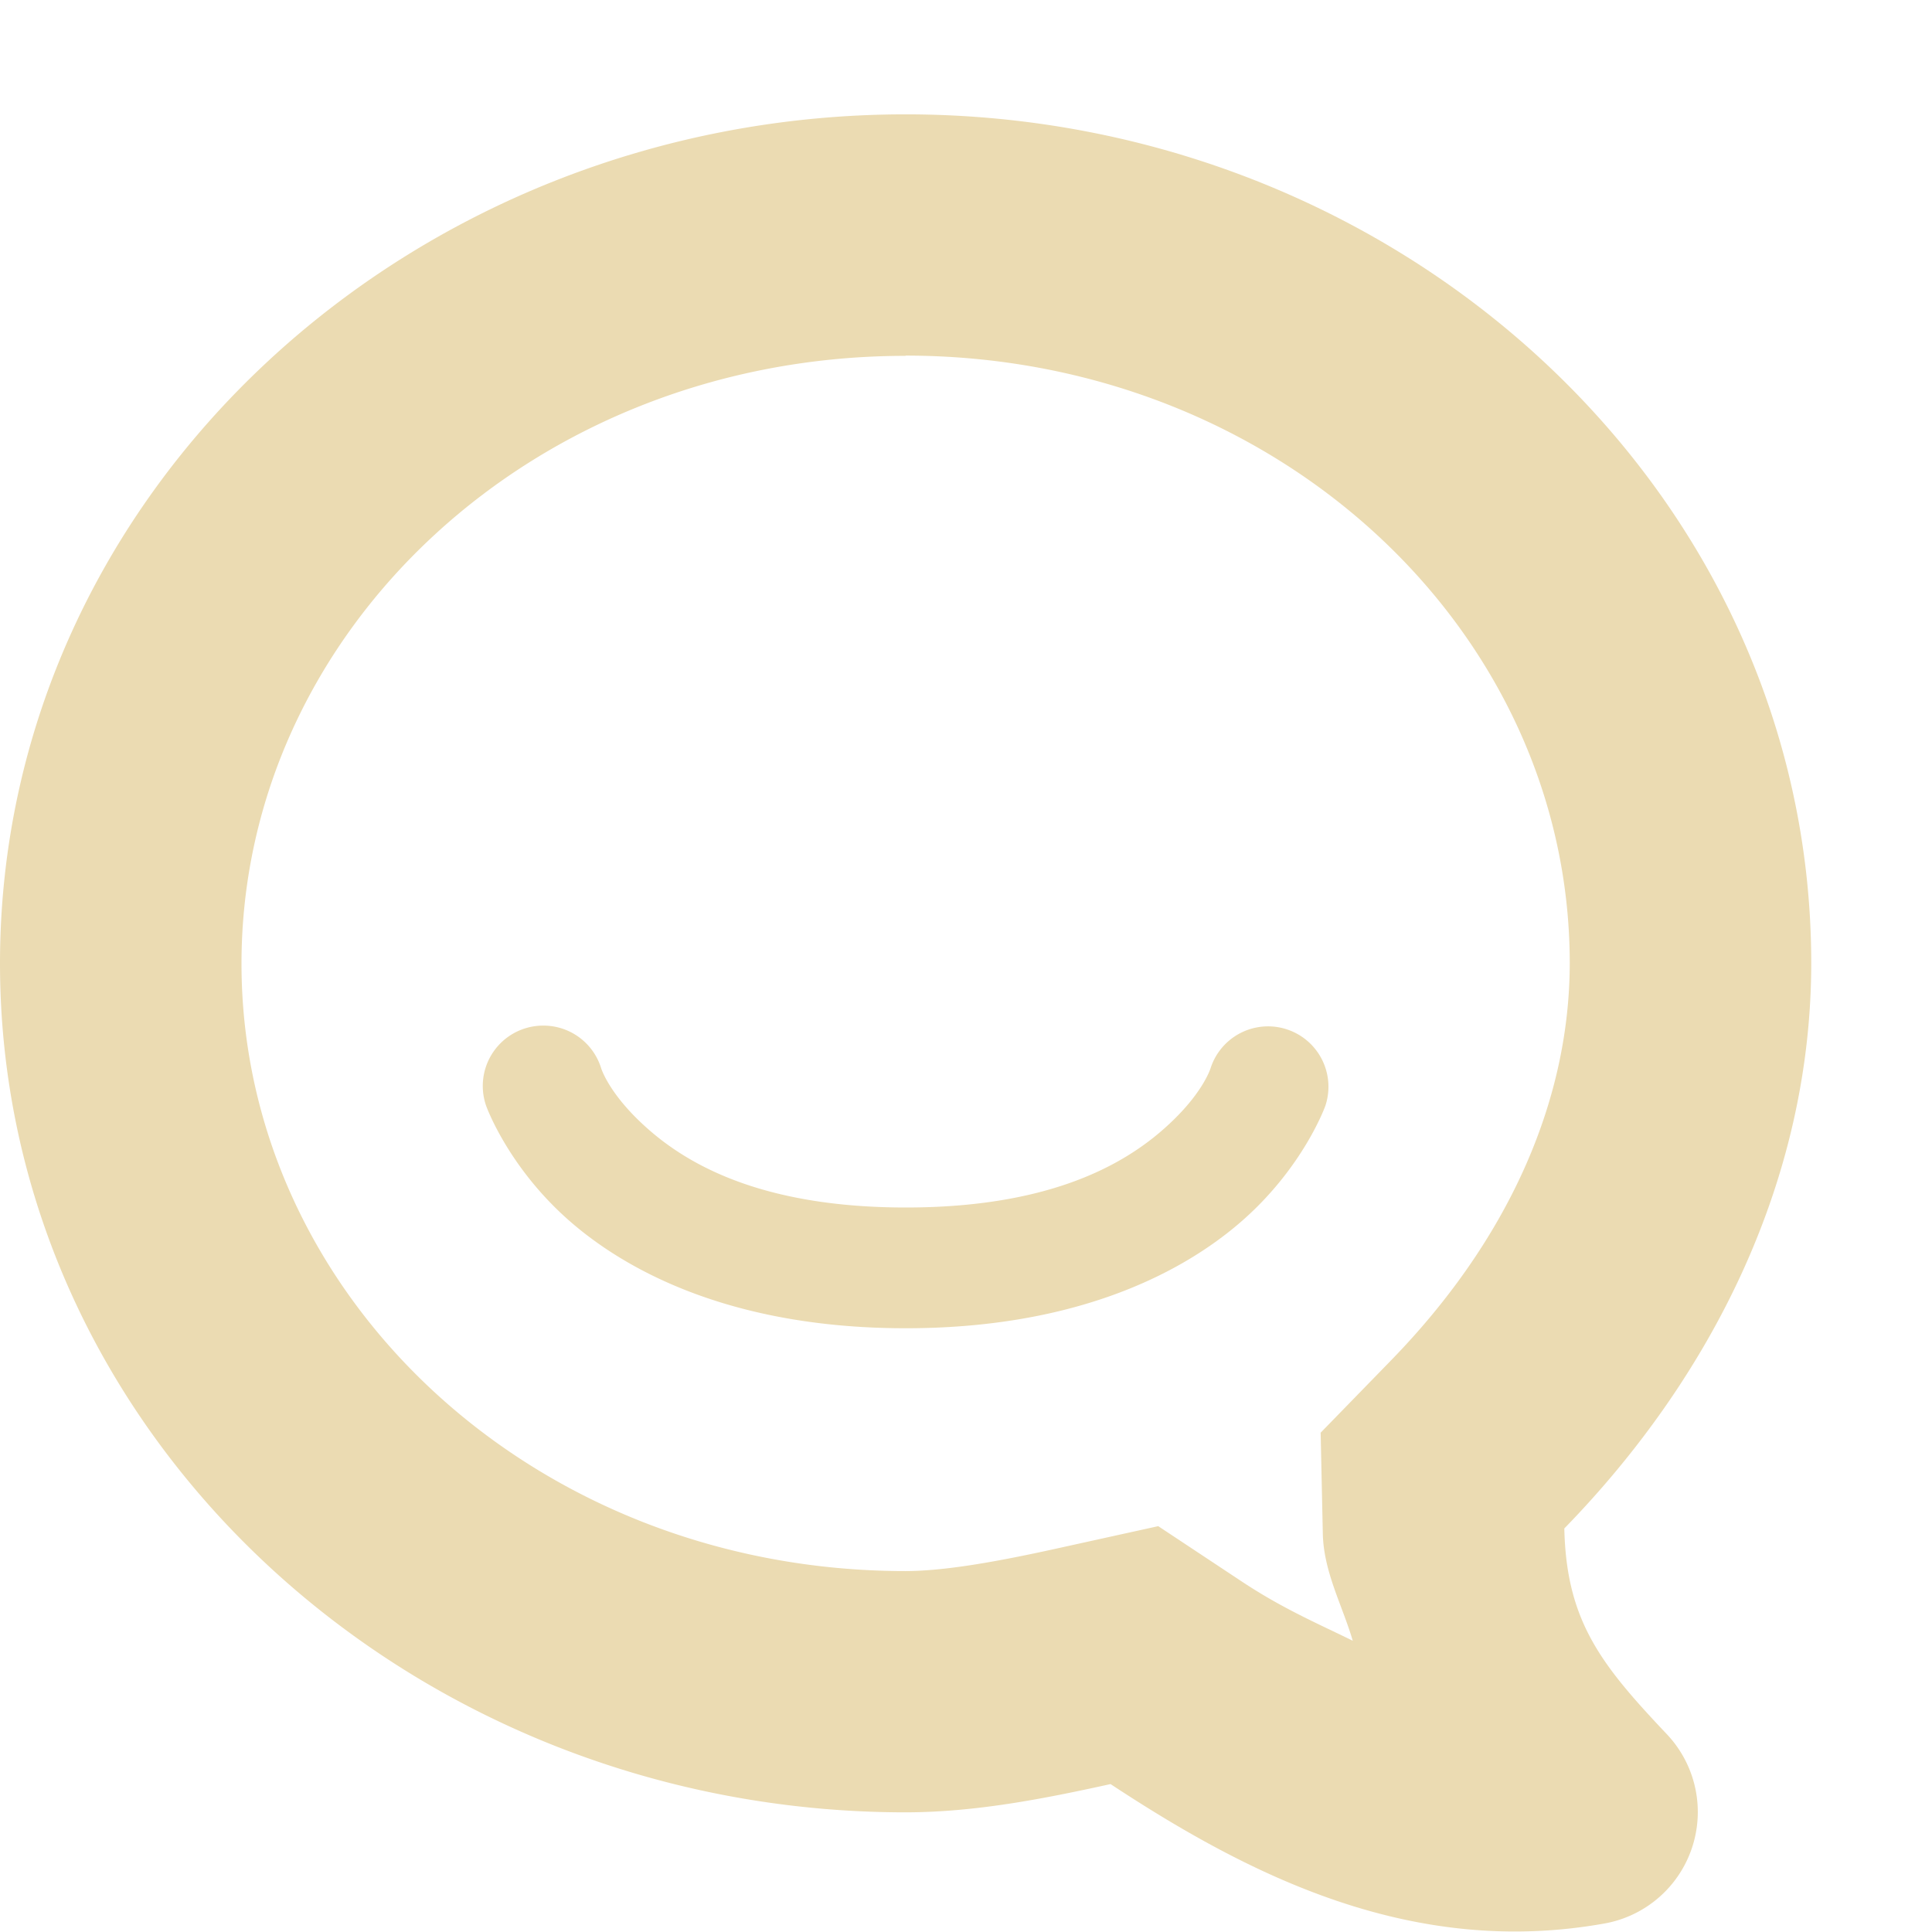
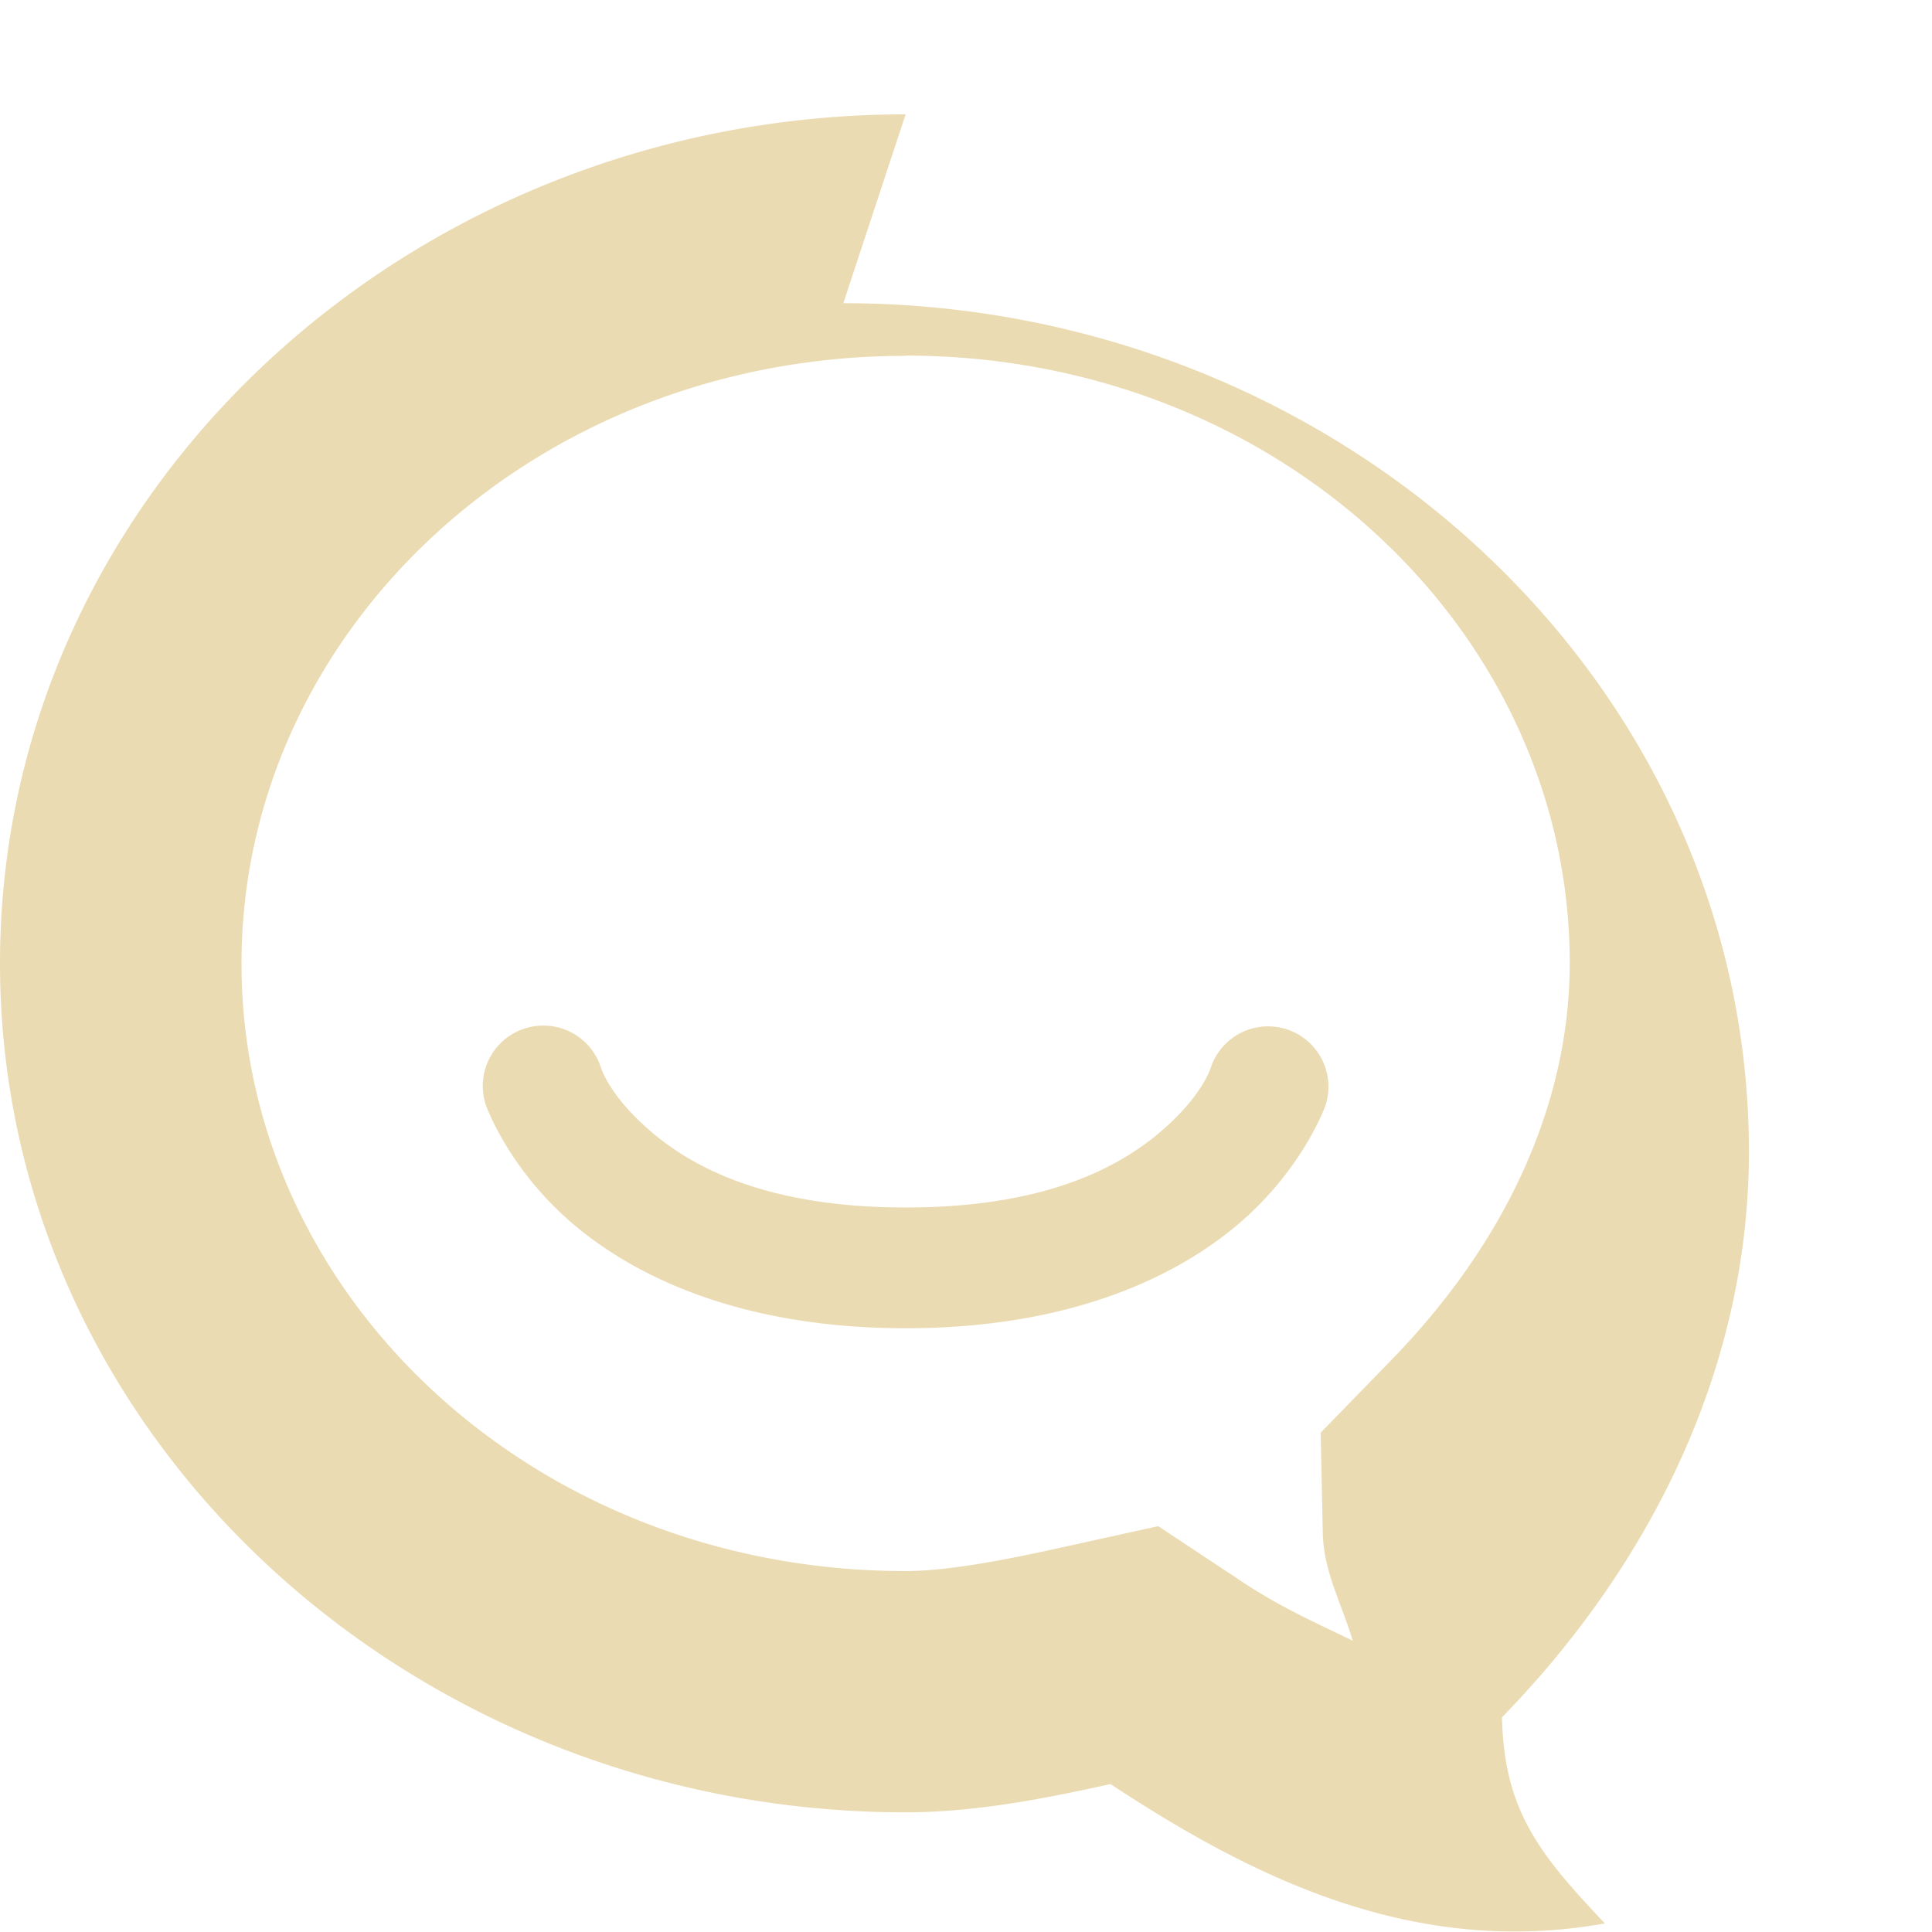
<svg xmlns="http://www.w3.org/2000/svg" width="16" height="16" version="1.1">
  <defs>
    <style id="current-color-scheme" type="text/css">.ColorScheme-Text { color:#ebdbb2; } .ColorScheme-Highlight { color:#458588; } .ColorScheme-NeutralText { color:#fe8019; } .ColorScheme-PositiveText { color:#689d6a; } .ColorScheme-NegativeText { color:#fb4934; }</style>
  </defs>
-   <path class="ColorScheme-Text" d="m7.5 0.947c-4.095 0-7.5 3.12-7.5 7.031 0 3.911 3.405 7.031 7.5 7.031a0.938 0.938 0 0 0 0.002 0c0.574-9.38e-4 1.137-0.111 1.695-0.234 1.151 0.758 2.497 1.441 4.094 1.154a0.938 0.938 0 0 0 0.516-1.564c-0.547-0.578-0.835-0.938-0.852-1.707 1.248-1.282 2.043-2.914 2.045-4.68 0-3.911-3.405-7.031-7.5-7.031zm0 1.998c3.078 0 5.499 2.282 5.5 5.031-0.001 1.165-0.526 2.31-1.479 3.289l-0.584 0.6 0.018 0.836c0.007 0.317 0.16 0.589 0.248 0.887-0.291-0.143-0.573-0.263-0.906-0.482l-0.705-0.467-0.826 0.182c-0.524 0.116-0.945 0.189-1.266 0.19-3.079 0-5.5-2.281-5.5-5.031 0-2.75 2.421-5.033 5.5-5.033zm-3.021 5.549a0.5 0.5 0 0 0-0.453 0.664s0.184 0.519 0.711 0.971c0.527 0.452 1.414 0.871 2.764 0.871s2.237-0.419 2.764-0.871c0.527-0.452 0.711-0.971 0.711-0.971a0.5 0.5 0 0 0-0.949-0.316s-0.066 0.231-0.414 0.529c-0.348 0.298-0.961 0.629-2.111 0.629s-1.763-0.331-2.111-0.629c-0.348-0.298-0.414-0.529-0.414-0.529a0.5 0.5 0 0 0-0.496-0.348z" fill="currentColor" />
+   <path class="ColorScheme-Text" d="m7.5 0.947c-4.095 0-7.5 3.12-7.5 7.031 0 3.911 3.405 7.031 7.5 7.031a0.938 0.938 0 0 0 0.002 0c0.574-9.38e-4 1.137-0.111 1.695-0.234 1.151 0.758 2.497 1.441 4.094 1.154c-0.547-0.578-0.835-0.938-0.852-1.707 1.248-1.282 2.043-2.914 2.045-4.68 0-3.911-3.405-7.031-7.5-7.031zm0 1.998c3.078 0 5.499 2.282 5.5 5.031-0.001 1.165-0.526 2.31-1.479 3.289l-0.584 0.6 0.018 0.836c0.007 0.317 0.16 0.589 0.248 0.887-0.291-0.143-0.573-0.263-0.906-0.482l-0.705-0.467-0.826 0.182c-0.524 0.116-0.945 0.189-1.266 0.19-3.079 0-5.5-2.281-5.5-5.031 0-2.75 2.421-5.033 5.5-5.033zm-3.021 5.549a0.5 0.5 0 0 0-0.453 0.664s0.184 0.519 0.711 0.971c0.527 0.452 1.414 0.871 2.764 0.871s2.237-0.419 2.764-0.871c0.527-0.452 0.711-0.971 0.711-0.971a0.5 0.5 0 0 0-0.949-0.316s-0.066 0.231-0.414 0.529c-0.348 0.298-0.961 0.629-2.111 0.629s-1.763-0.331-2.111-0.629c-0.348-0.298-0.414-0.529-0.414-0.529a0.5 0.5 0 0 0-0.496-0.348z" fill="currentColor" />
</svg>